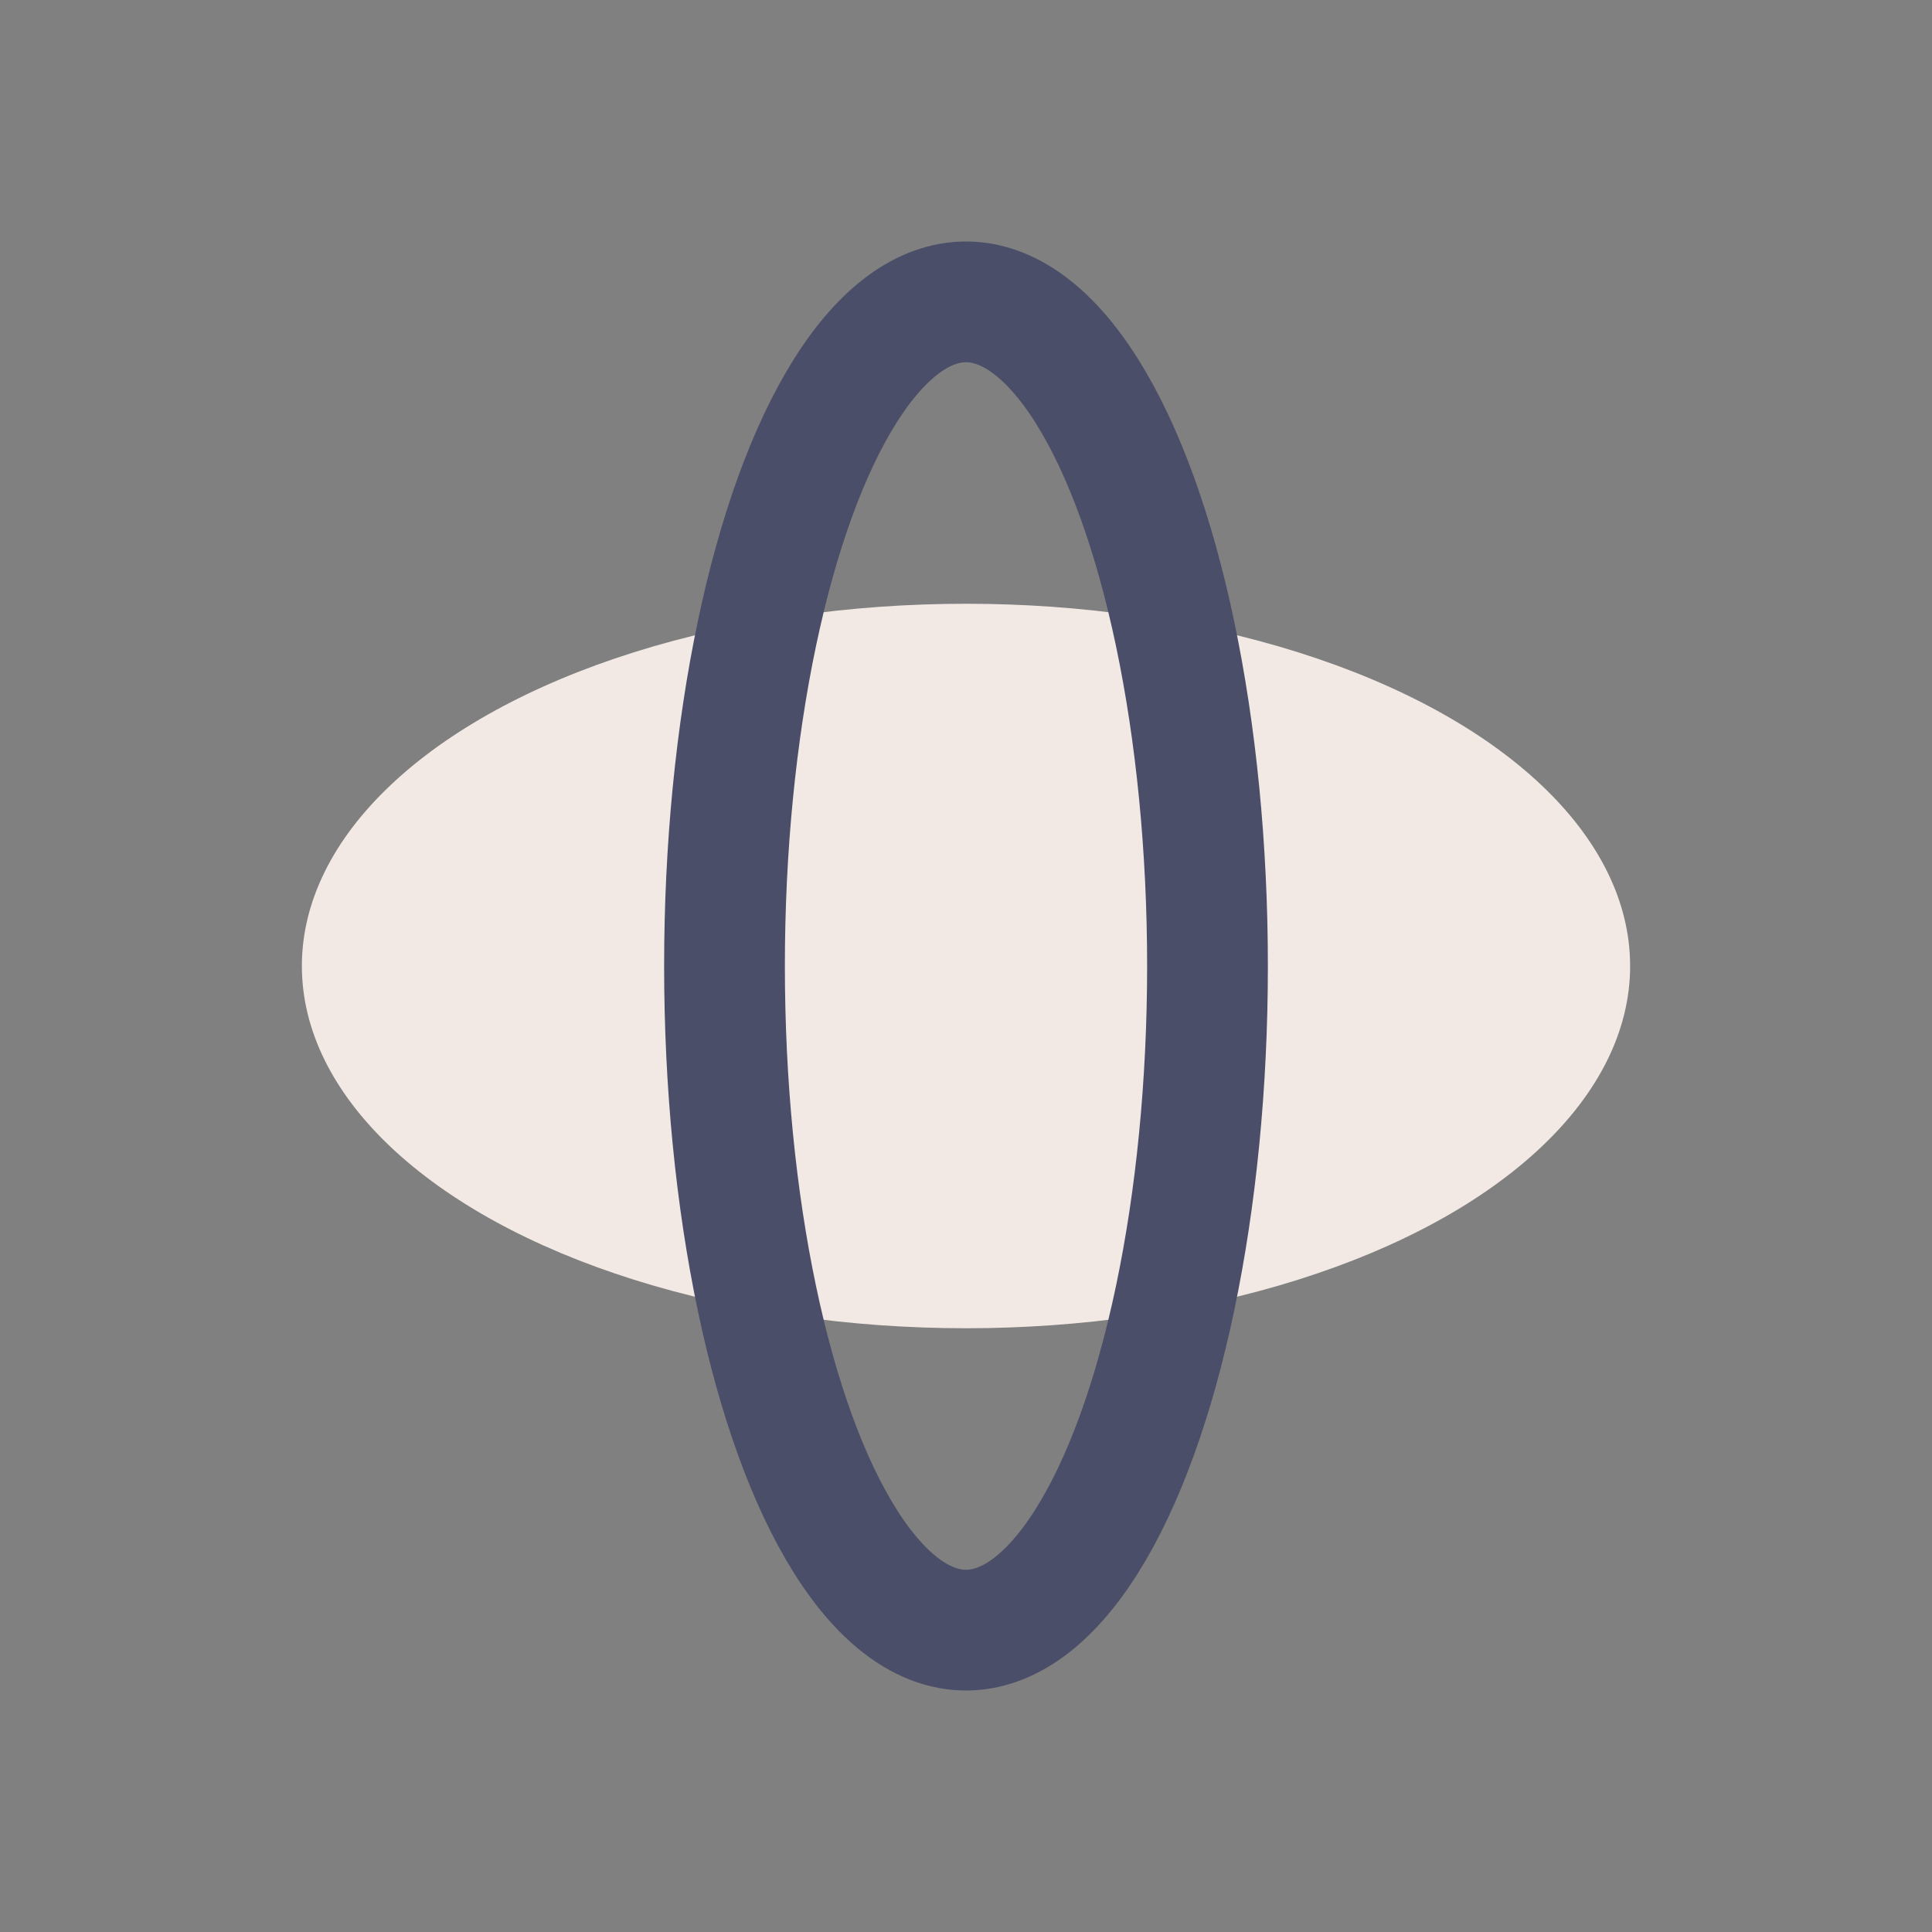
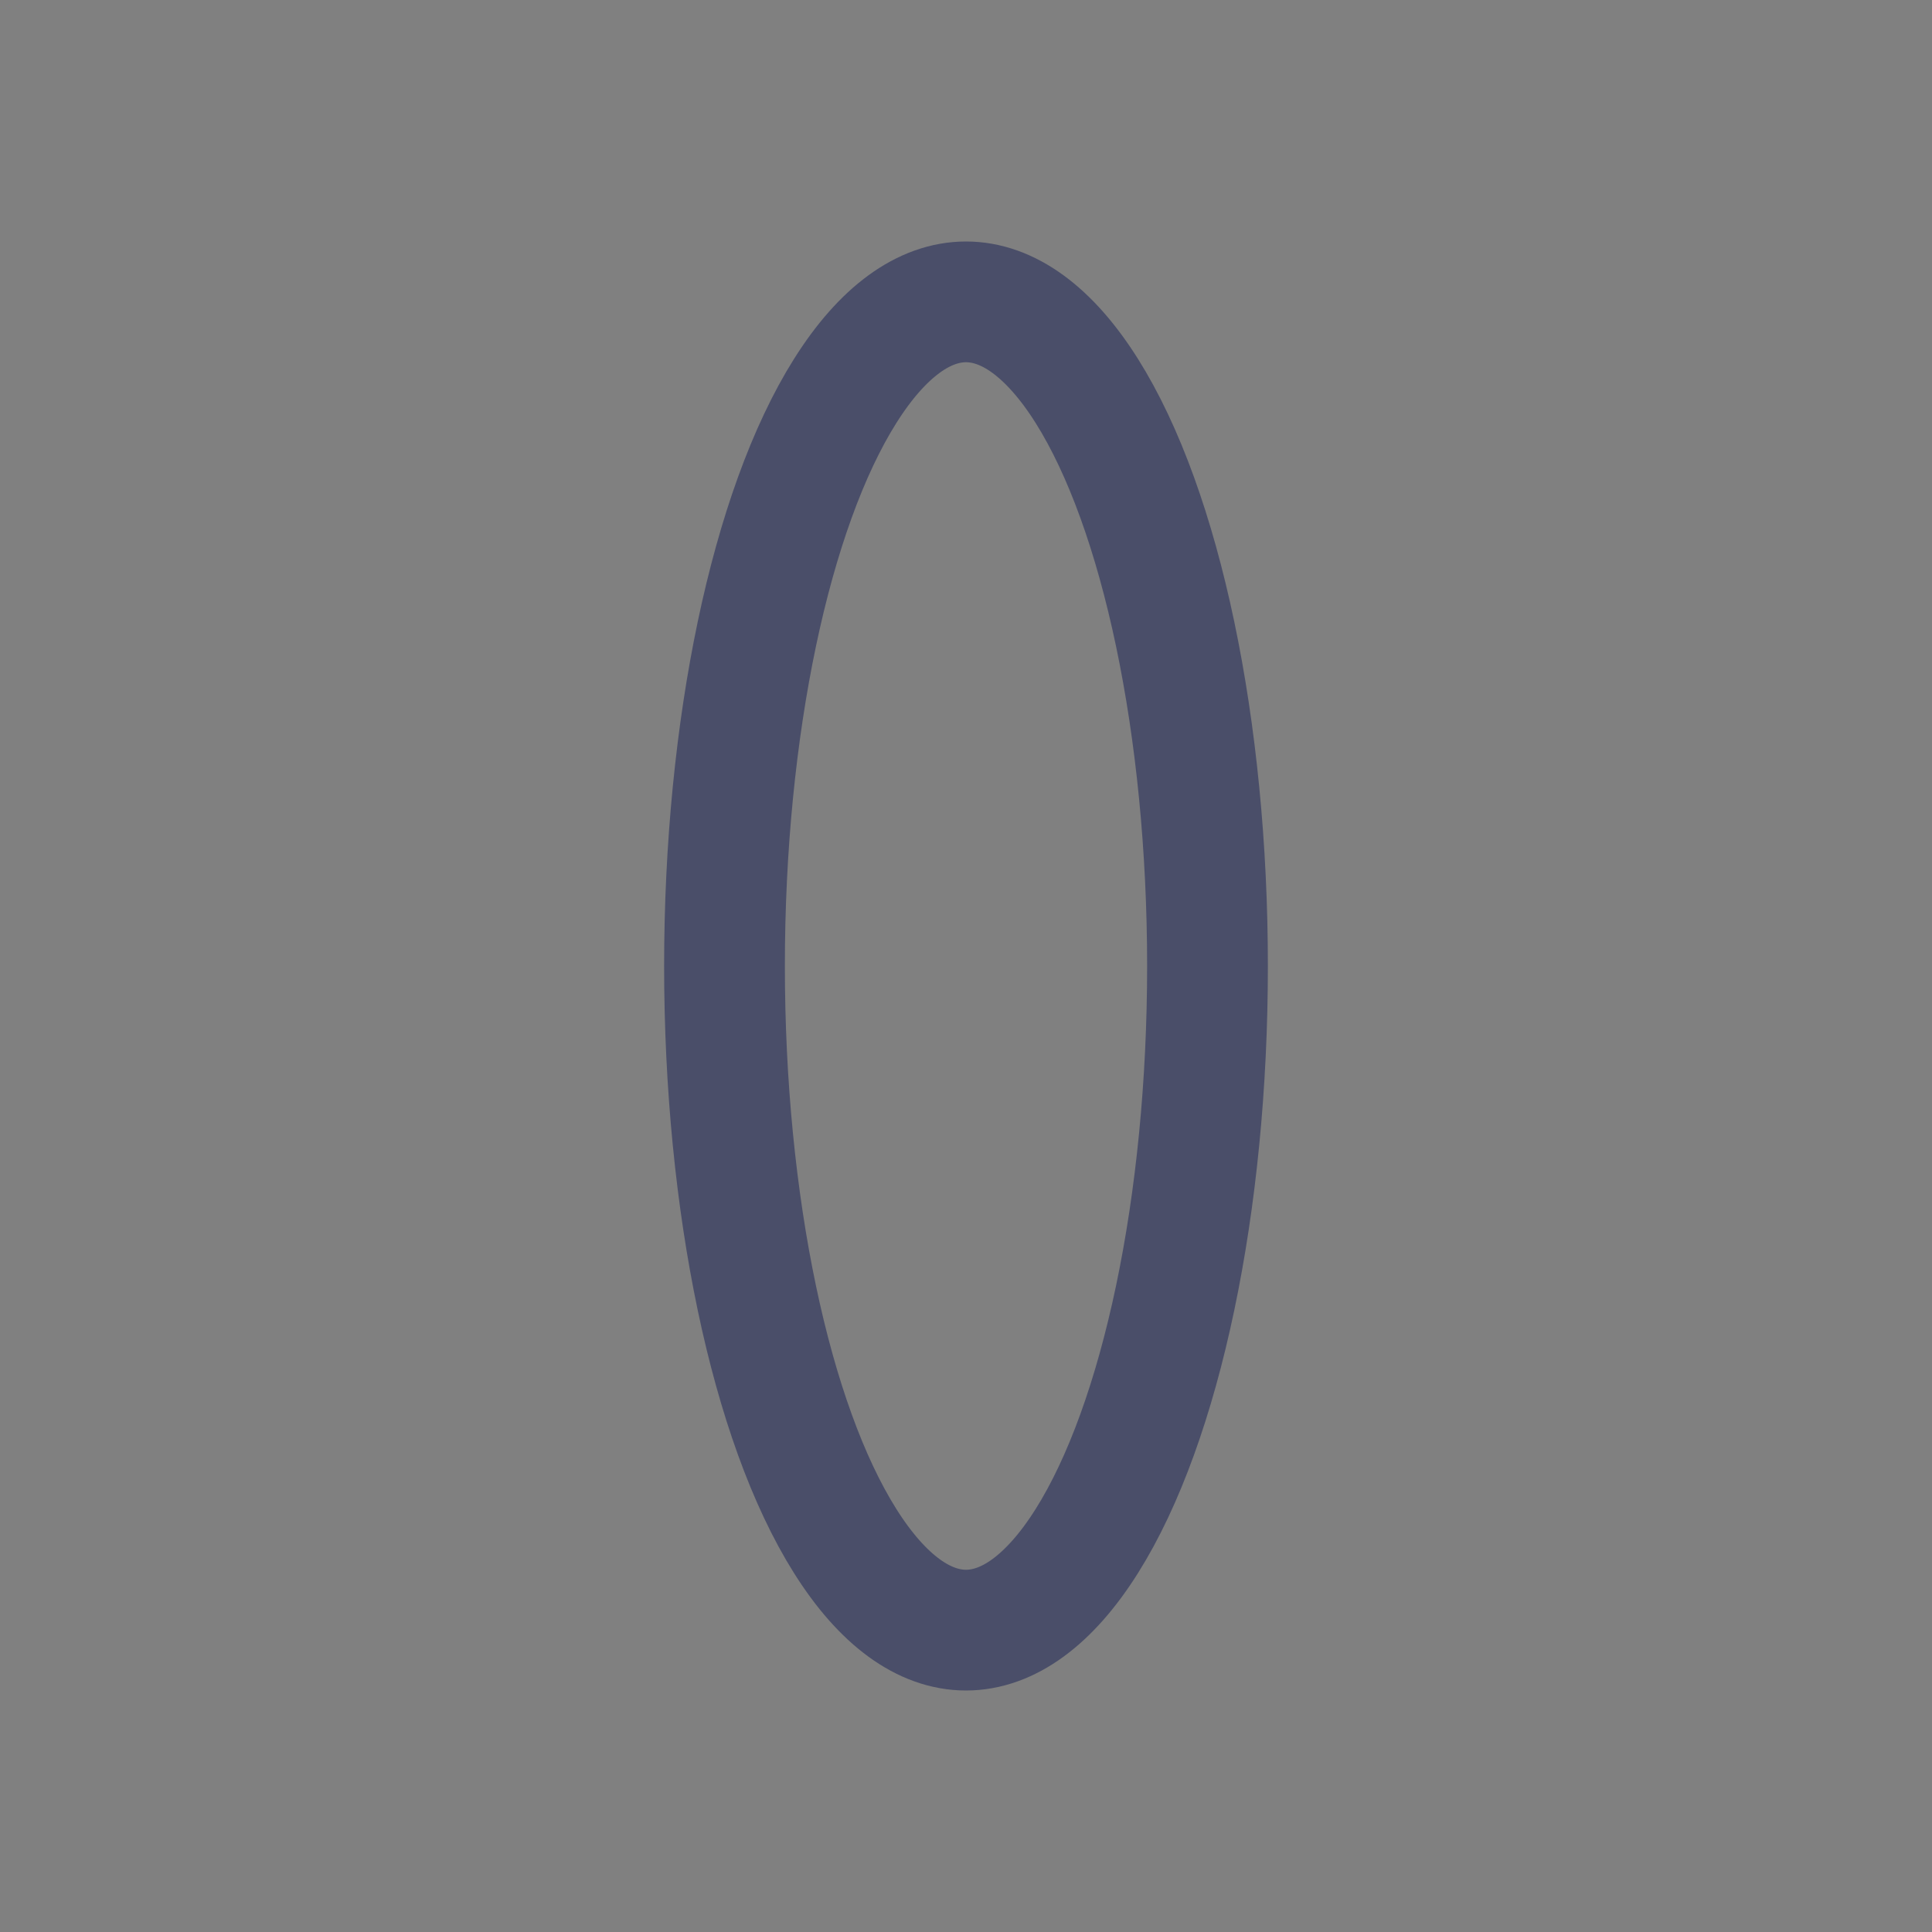
<svg xmlns="http://www.w3.org/2000/svg" width="32" height="32" viewBox="0 0 32 32">
  <rect x="0" y="0" width="32" height="32" fill="#808080" stroke="none" />
-   <ellipse cx="16" cy="16" rx="11" ry="6" fill="#F2E9E4" />
  <ellipse cx="16" cy="16" rx="4" ry="11" fill="none" stroke="#4A4E69" stroke-width="2" />
</svg>